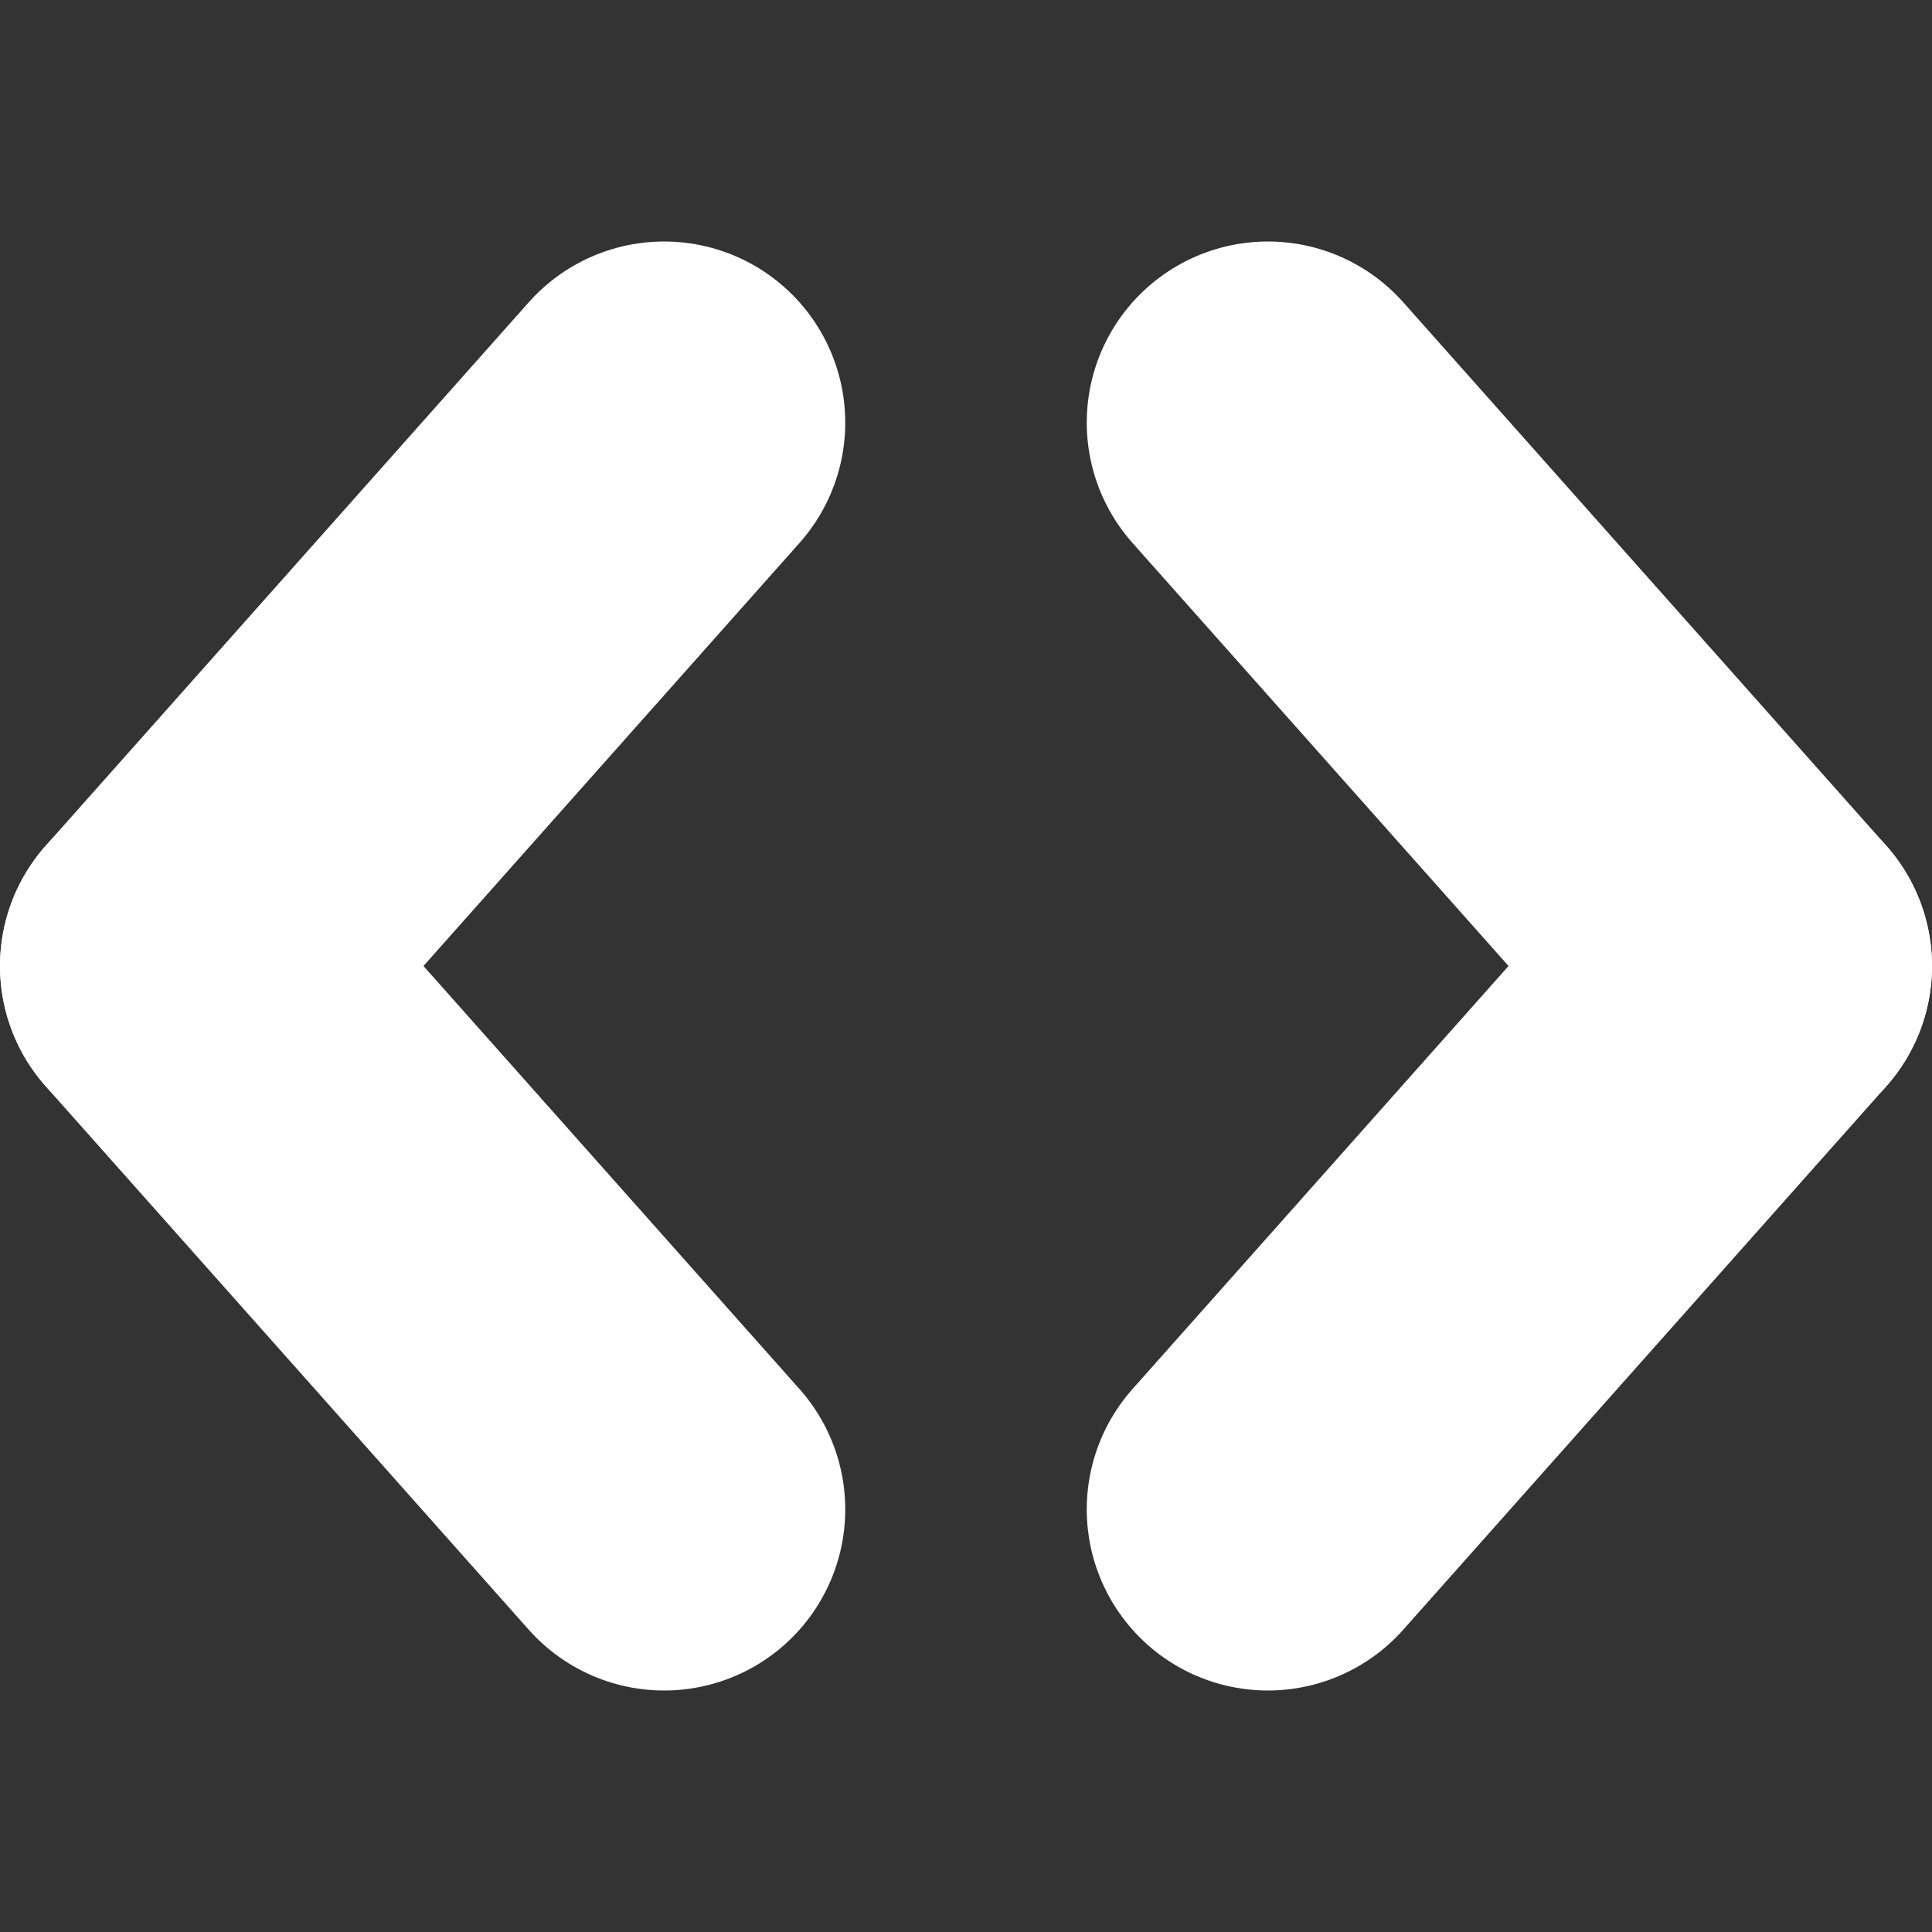
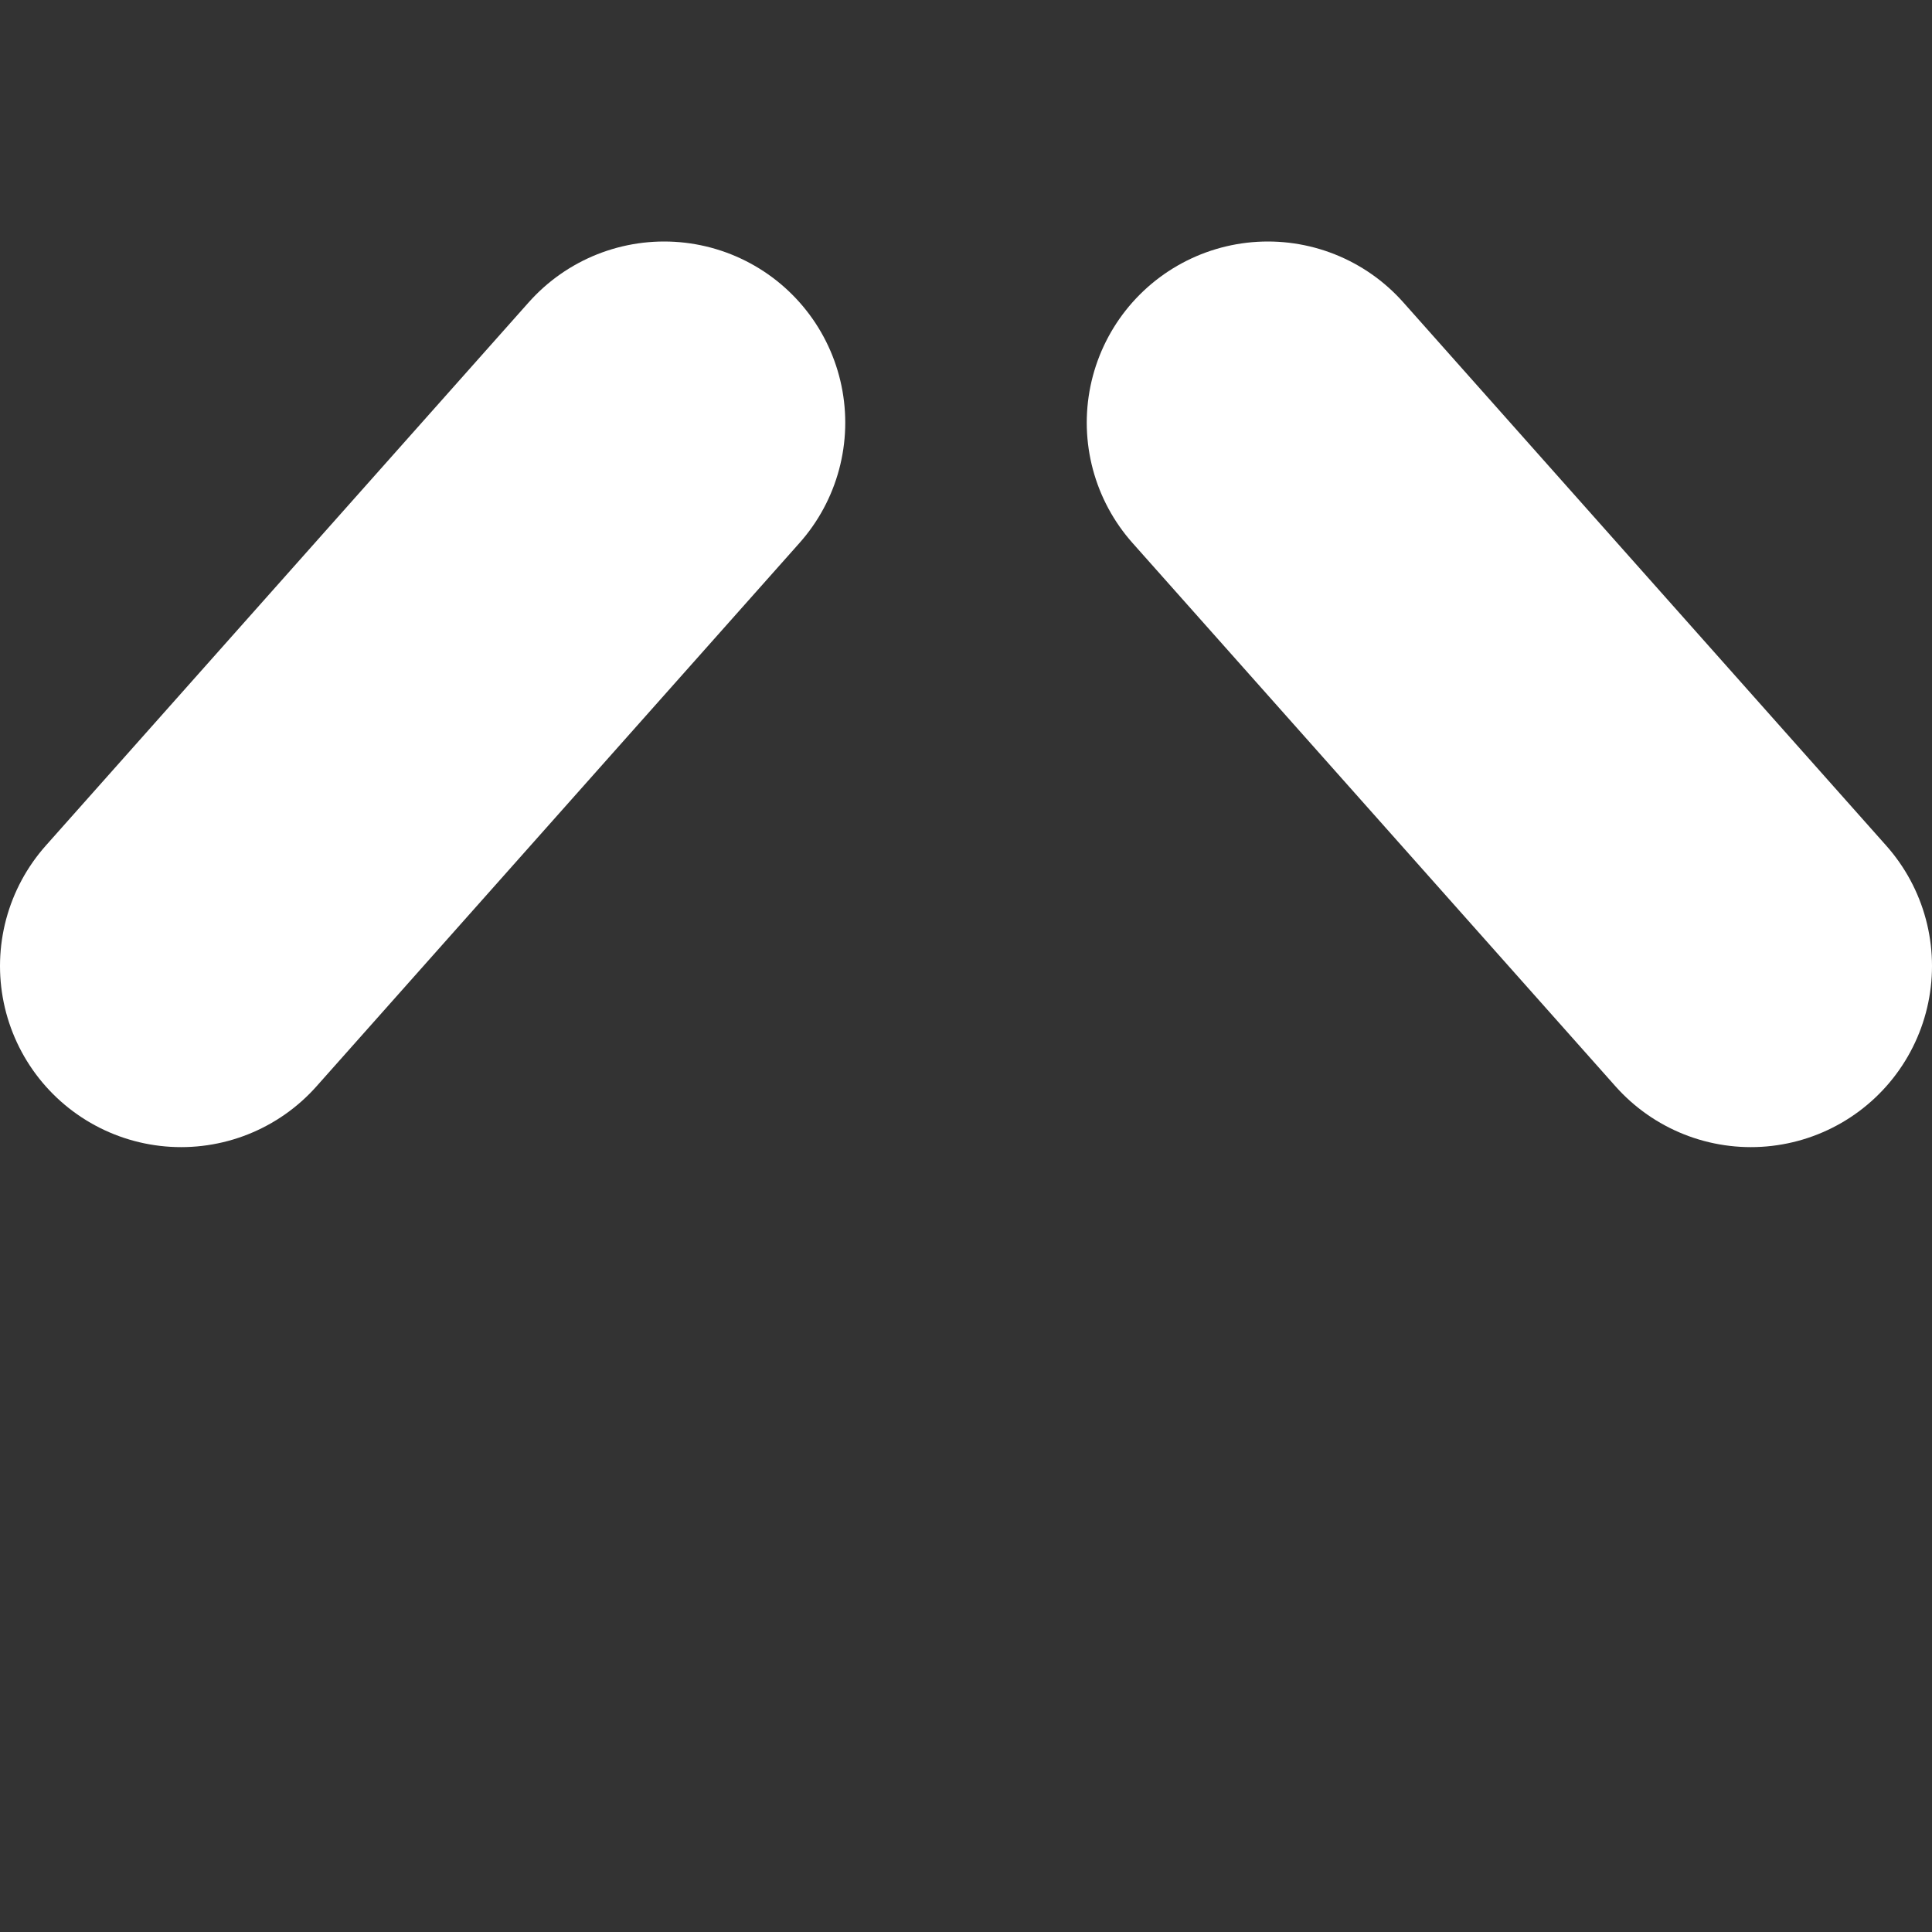
<svg xmlns="http://www.w3.org/2000/svg" width="256" height="256">
  <rect width="100%" height="100%" fill="#333333" stroke="none" />
  <line x1="88" y1="56" x2="24" y2="128" stroke="#FFFFFF" stroke-linecap="round" stroke-width="48" />
-   <line x1="24" y1="128" x2="88" y2="200" stroke="#FFFFFF" stroke-linecap="round" stroke-width="48" />
  <line x1="168" y1="56" x2="232" y2="128" stroke="#FFFFFF" stroke-linecap="round" stroke-width="48" />
-   <line x1="232" y1="128" x2="168" y2="200" stroke="#FFFFFF" stroke-linecap="round" stroke-width="48" />
</svg>